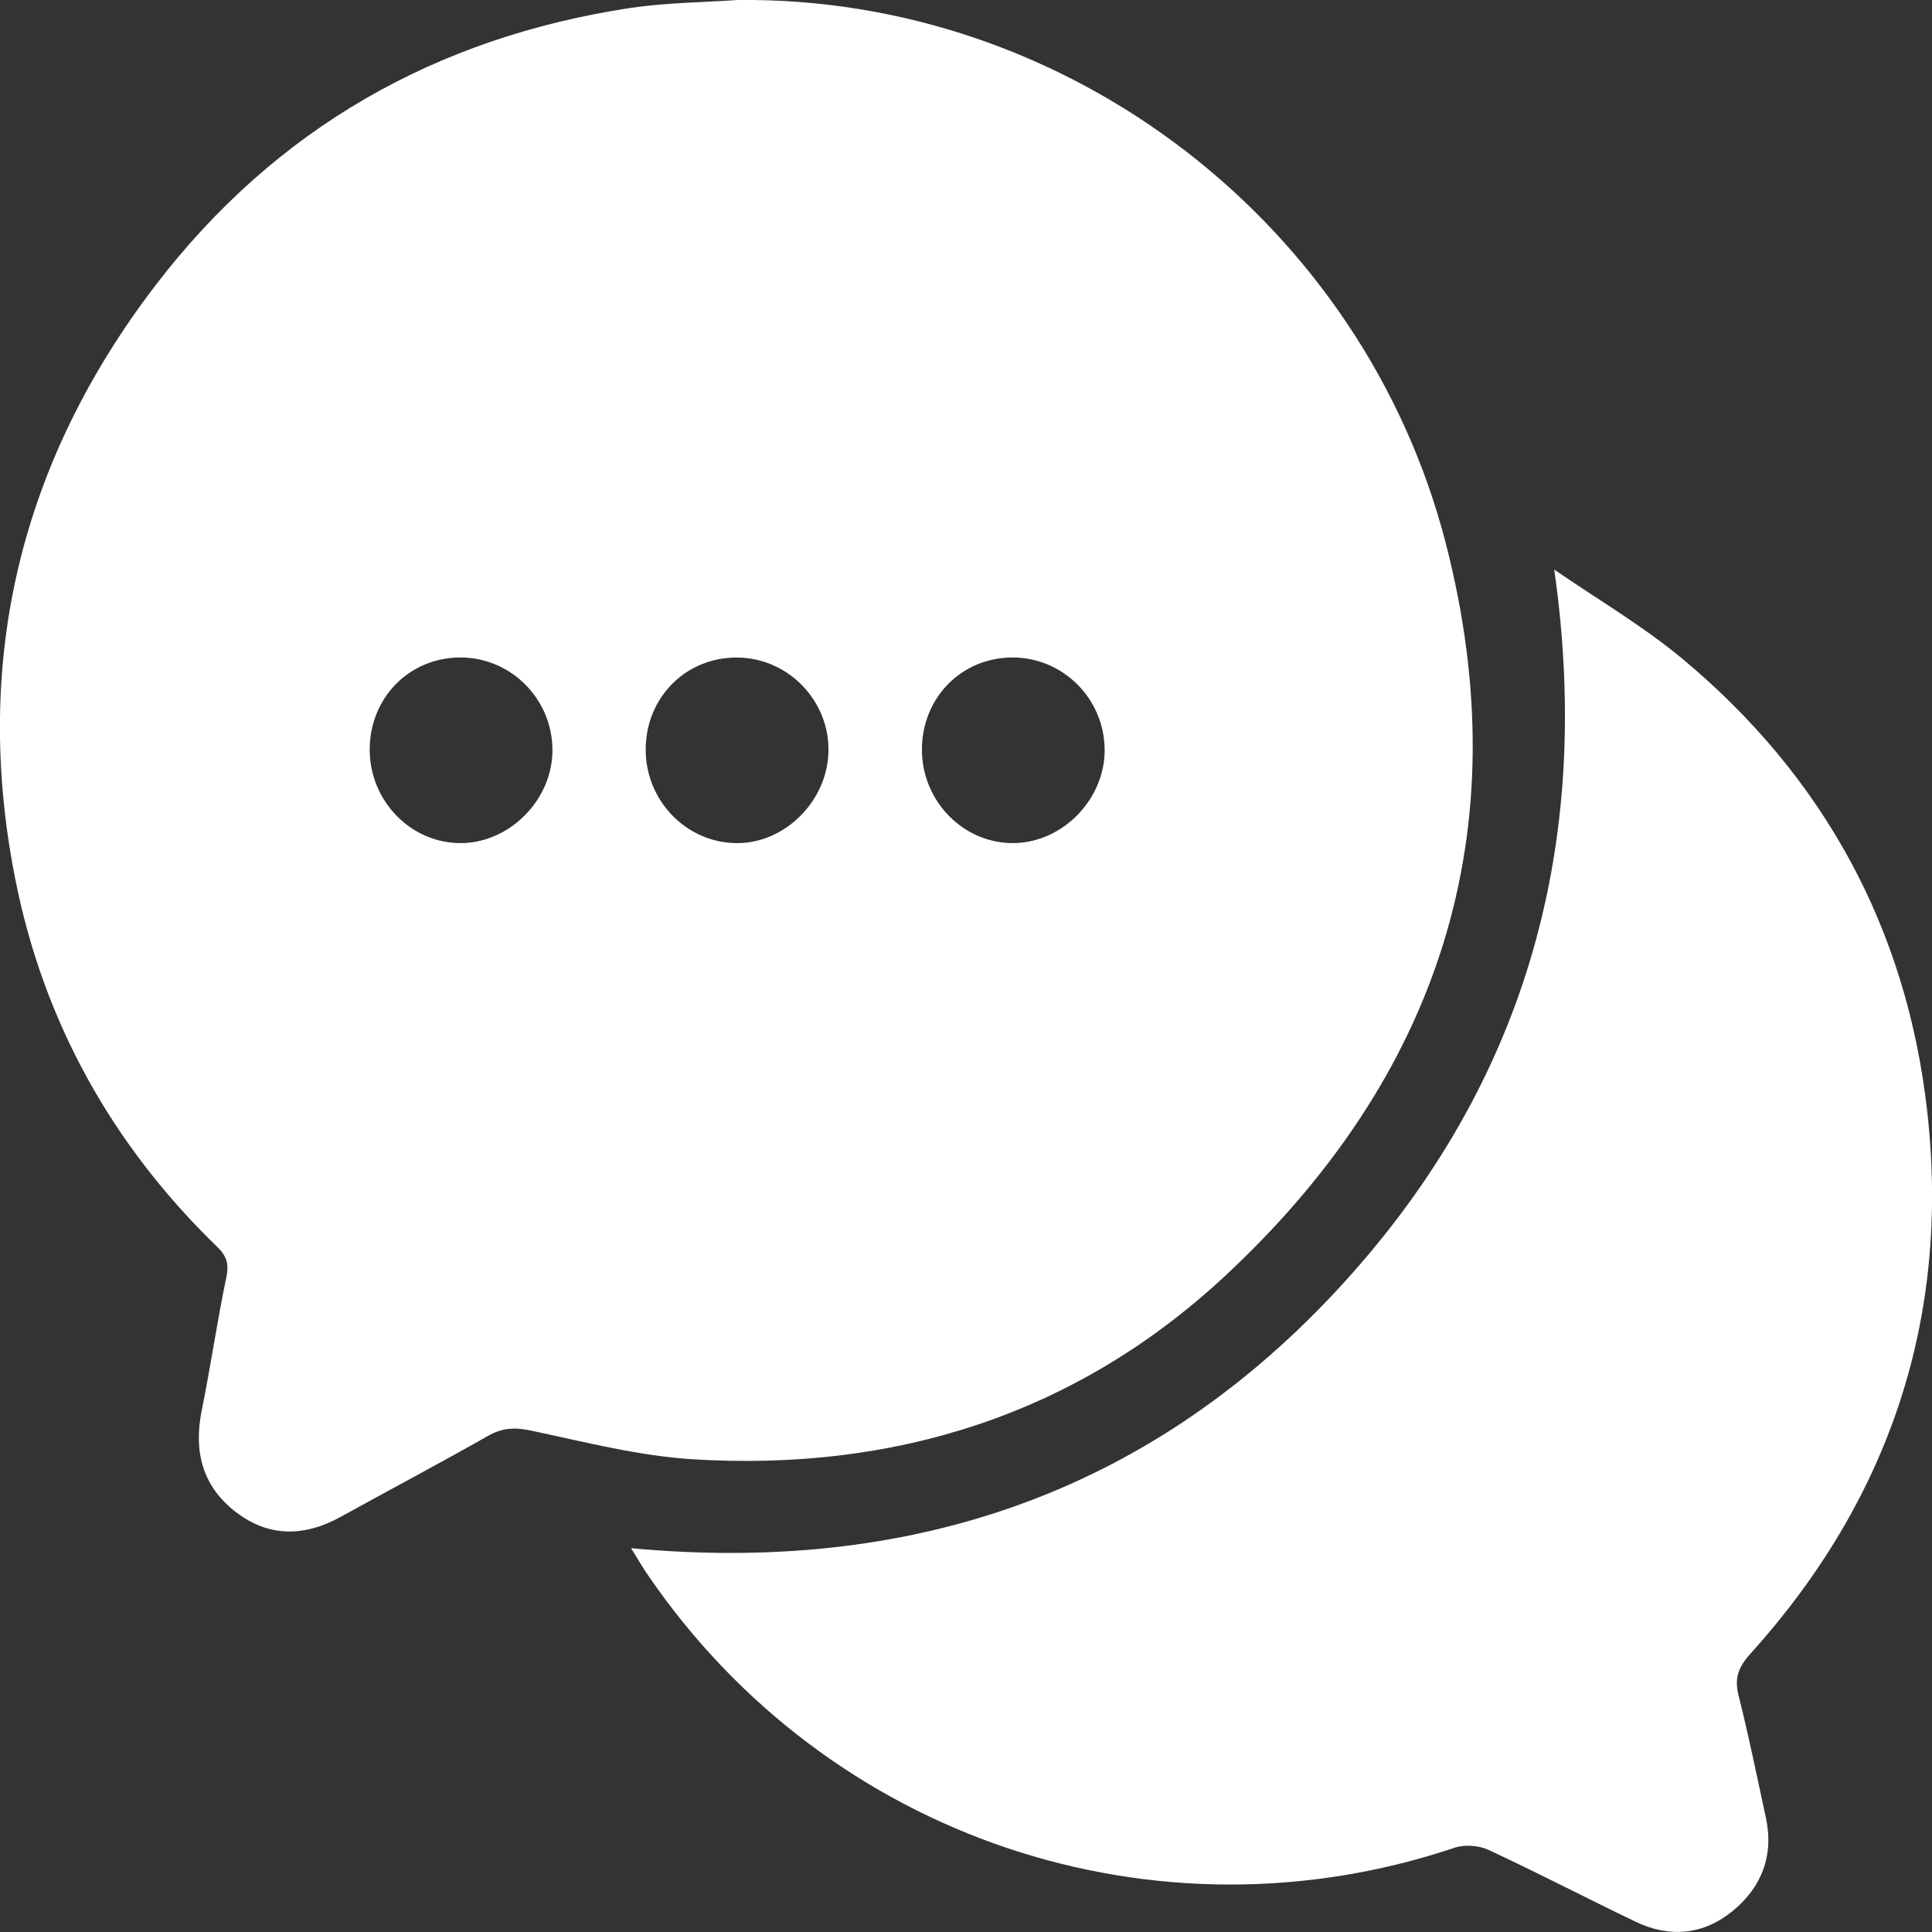
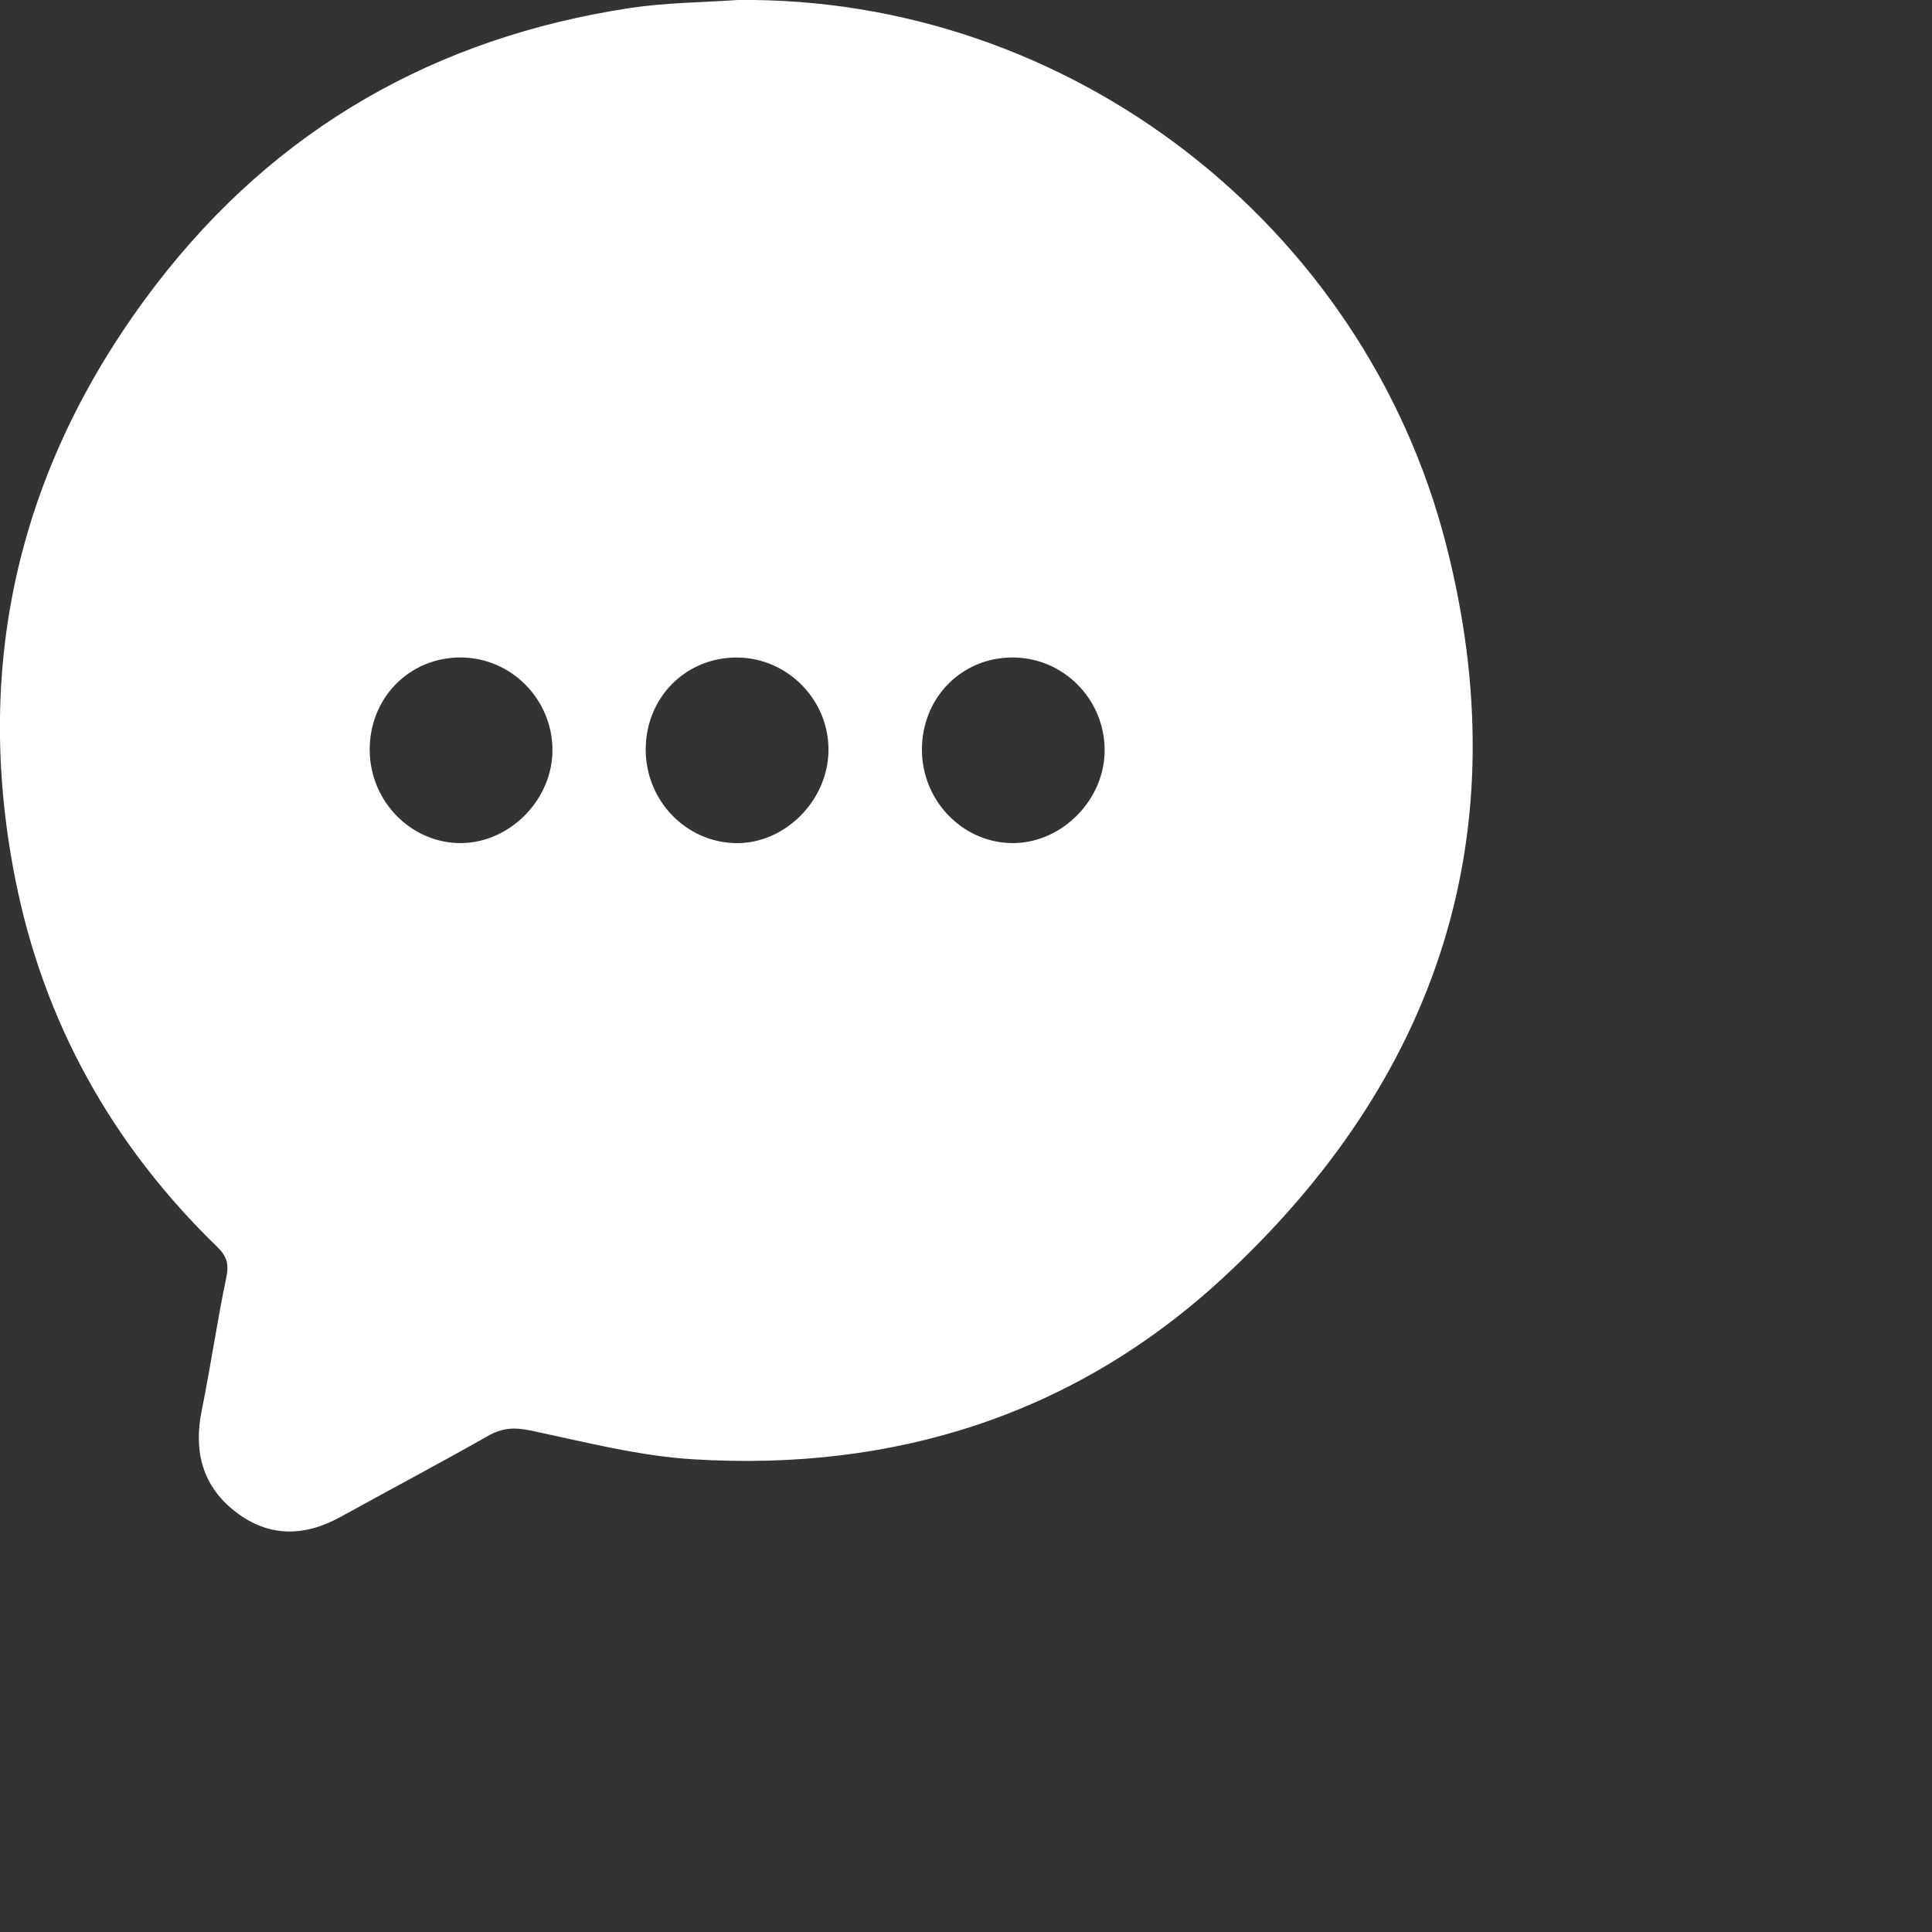
<svg xmlns="http://www.w3.org/2000/svg" width="42" height="42" viewBox="0 0 42 42" fill="none">
  <rect x="0" y="0" width="42" height="42" fill="#333333" stroke="none" />
  <g clip-path="url(#clip0_5334_2536)">
    <path d="M16.038 -0C23.253 -0.079 29.647 4.892 31.43 11.811C33.051 18.098 31.264 23.446 26.597 27.77C23.361 30.766 19.427 31.99 15.073 31.724C13.884 31.652 12.707 31.345 11.535 31.098C11.189 31.026 10.92 31.038 10.613 31.213C9.551 31.815 8.473 32.386 7.404 32.976C6.616 33.411 5.839 33.422 5.119 32.864C4.401 32.309 4.204 31.551 4.386 30.659C4.581 29.699 4.719 28.725 4.921 27.766C4.982 27.473 4.926 27.304 4.722 27.106C2.443 24.897 0.944 22.22 0.328 19.091C-0.608 14.339 0.463 10.018 3.378 6.206C5.998 2.782 9.49 0.811 13.704 0.173C14.473 0.057 15.26 0.054 16.038 -0ZM8.037 16.319C8.049 17.437 8.957 18.346 10.044 18.328C11.101 18.309 12.011 17.373 12.01 16.306C12.007 15.195 11.109 14.292 10.007 14.293C8.888 14.294 8.025 15.184 8.037 16.319ZM14.037 16.286C14.031 17.404 14.919 18.32 16.012 18.329C17.061 18.337 17.986 17.416 18.01 16.34C18.035 15.237 17.142 14.31 16.041 14.294C14.921 14.279 14.042 15.152 14.037 16.286ZM22.011 14.293C20.892 14.294 20.029 15.184 20.042 16.32C20.054 17.438 20.963 18.347 22.051 18.328C23.108 18.309 24.017 17.372 24.014 16.306C24.012 15.195 23.113 14.292 22.011 14.293Z" fill="white" />
-     <path d="M13.718 33.656C19.716 34.219 24.884 32.507 29.001 28.114C33.096 23.744 34.658 18.488 33.788 12.382C34.721 13.026 35.71 13.602 36.579 14.326C39.638 16.874 41.448 20.175 41.896 24.158C42.403 28.661 41.069 32.609 38.051 35.953C37.788 36.244 37.699 36.484 37.797 36.868C38.018 37.741 38.195 38.626 38.387 39.506C38.567 40.334 38.301 41.02 37.673 41.538C37.035 42.063 36.305 42.133 35.562 41.779C34.49 41.266 33.436 40.715 32.359 40.215C32.147 40.117 31.841 40.094 31.622 40.168C25.117 42.352 18.004 39.962 14.098 34.259C13.976 34.082 13.868 33.896 13.718 33.655V33.656Z" fill="white" />
  </g>
  <defs>
    <clipPath id="clip0_5334_2536">
      <rect width="42" height="42" fill="white" />
    </clipPath>
  </defs>
</svg>